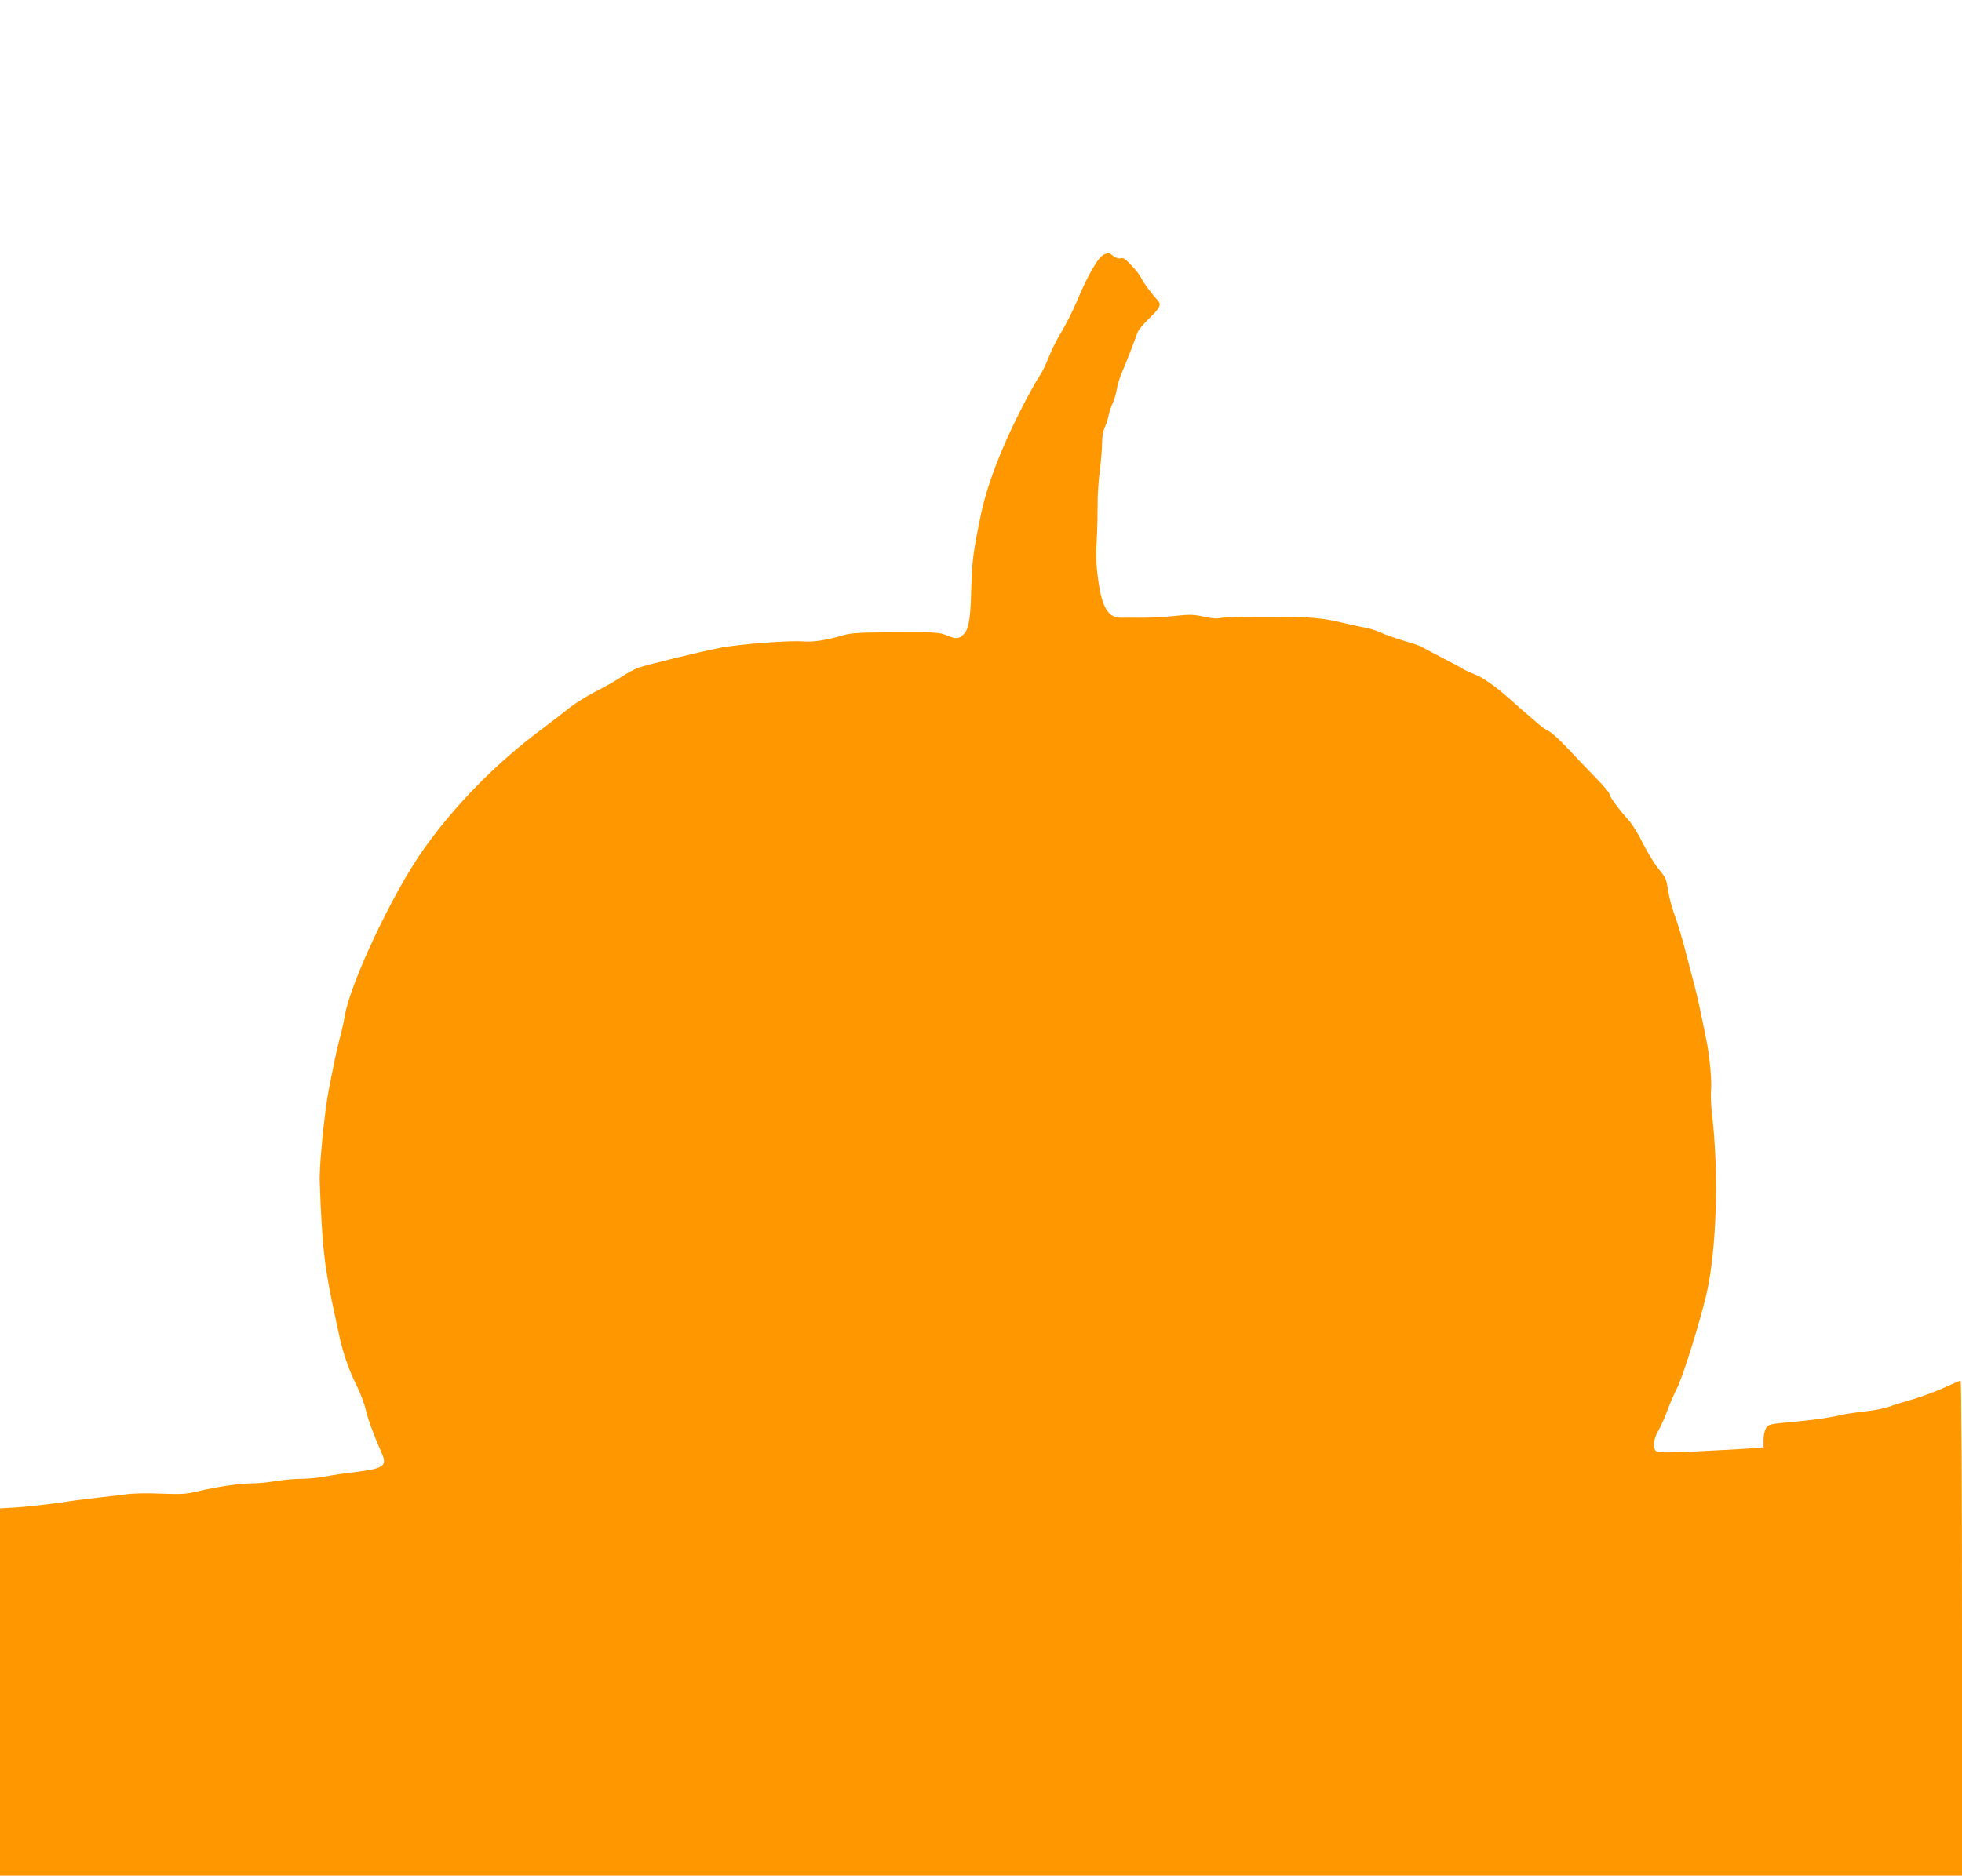
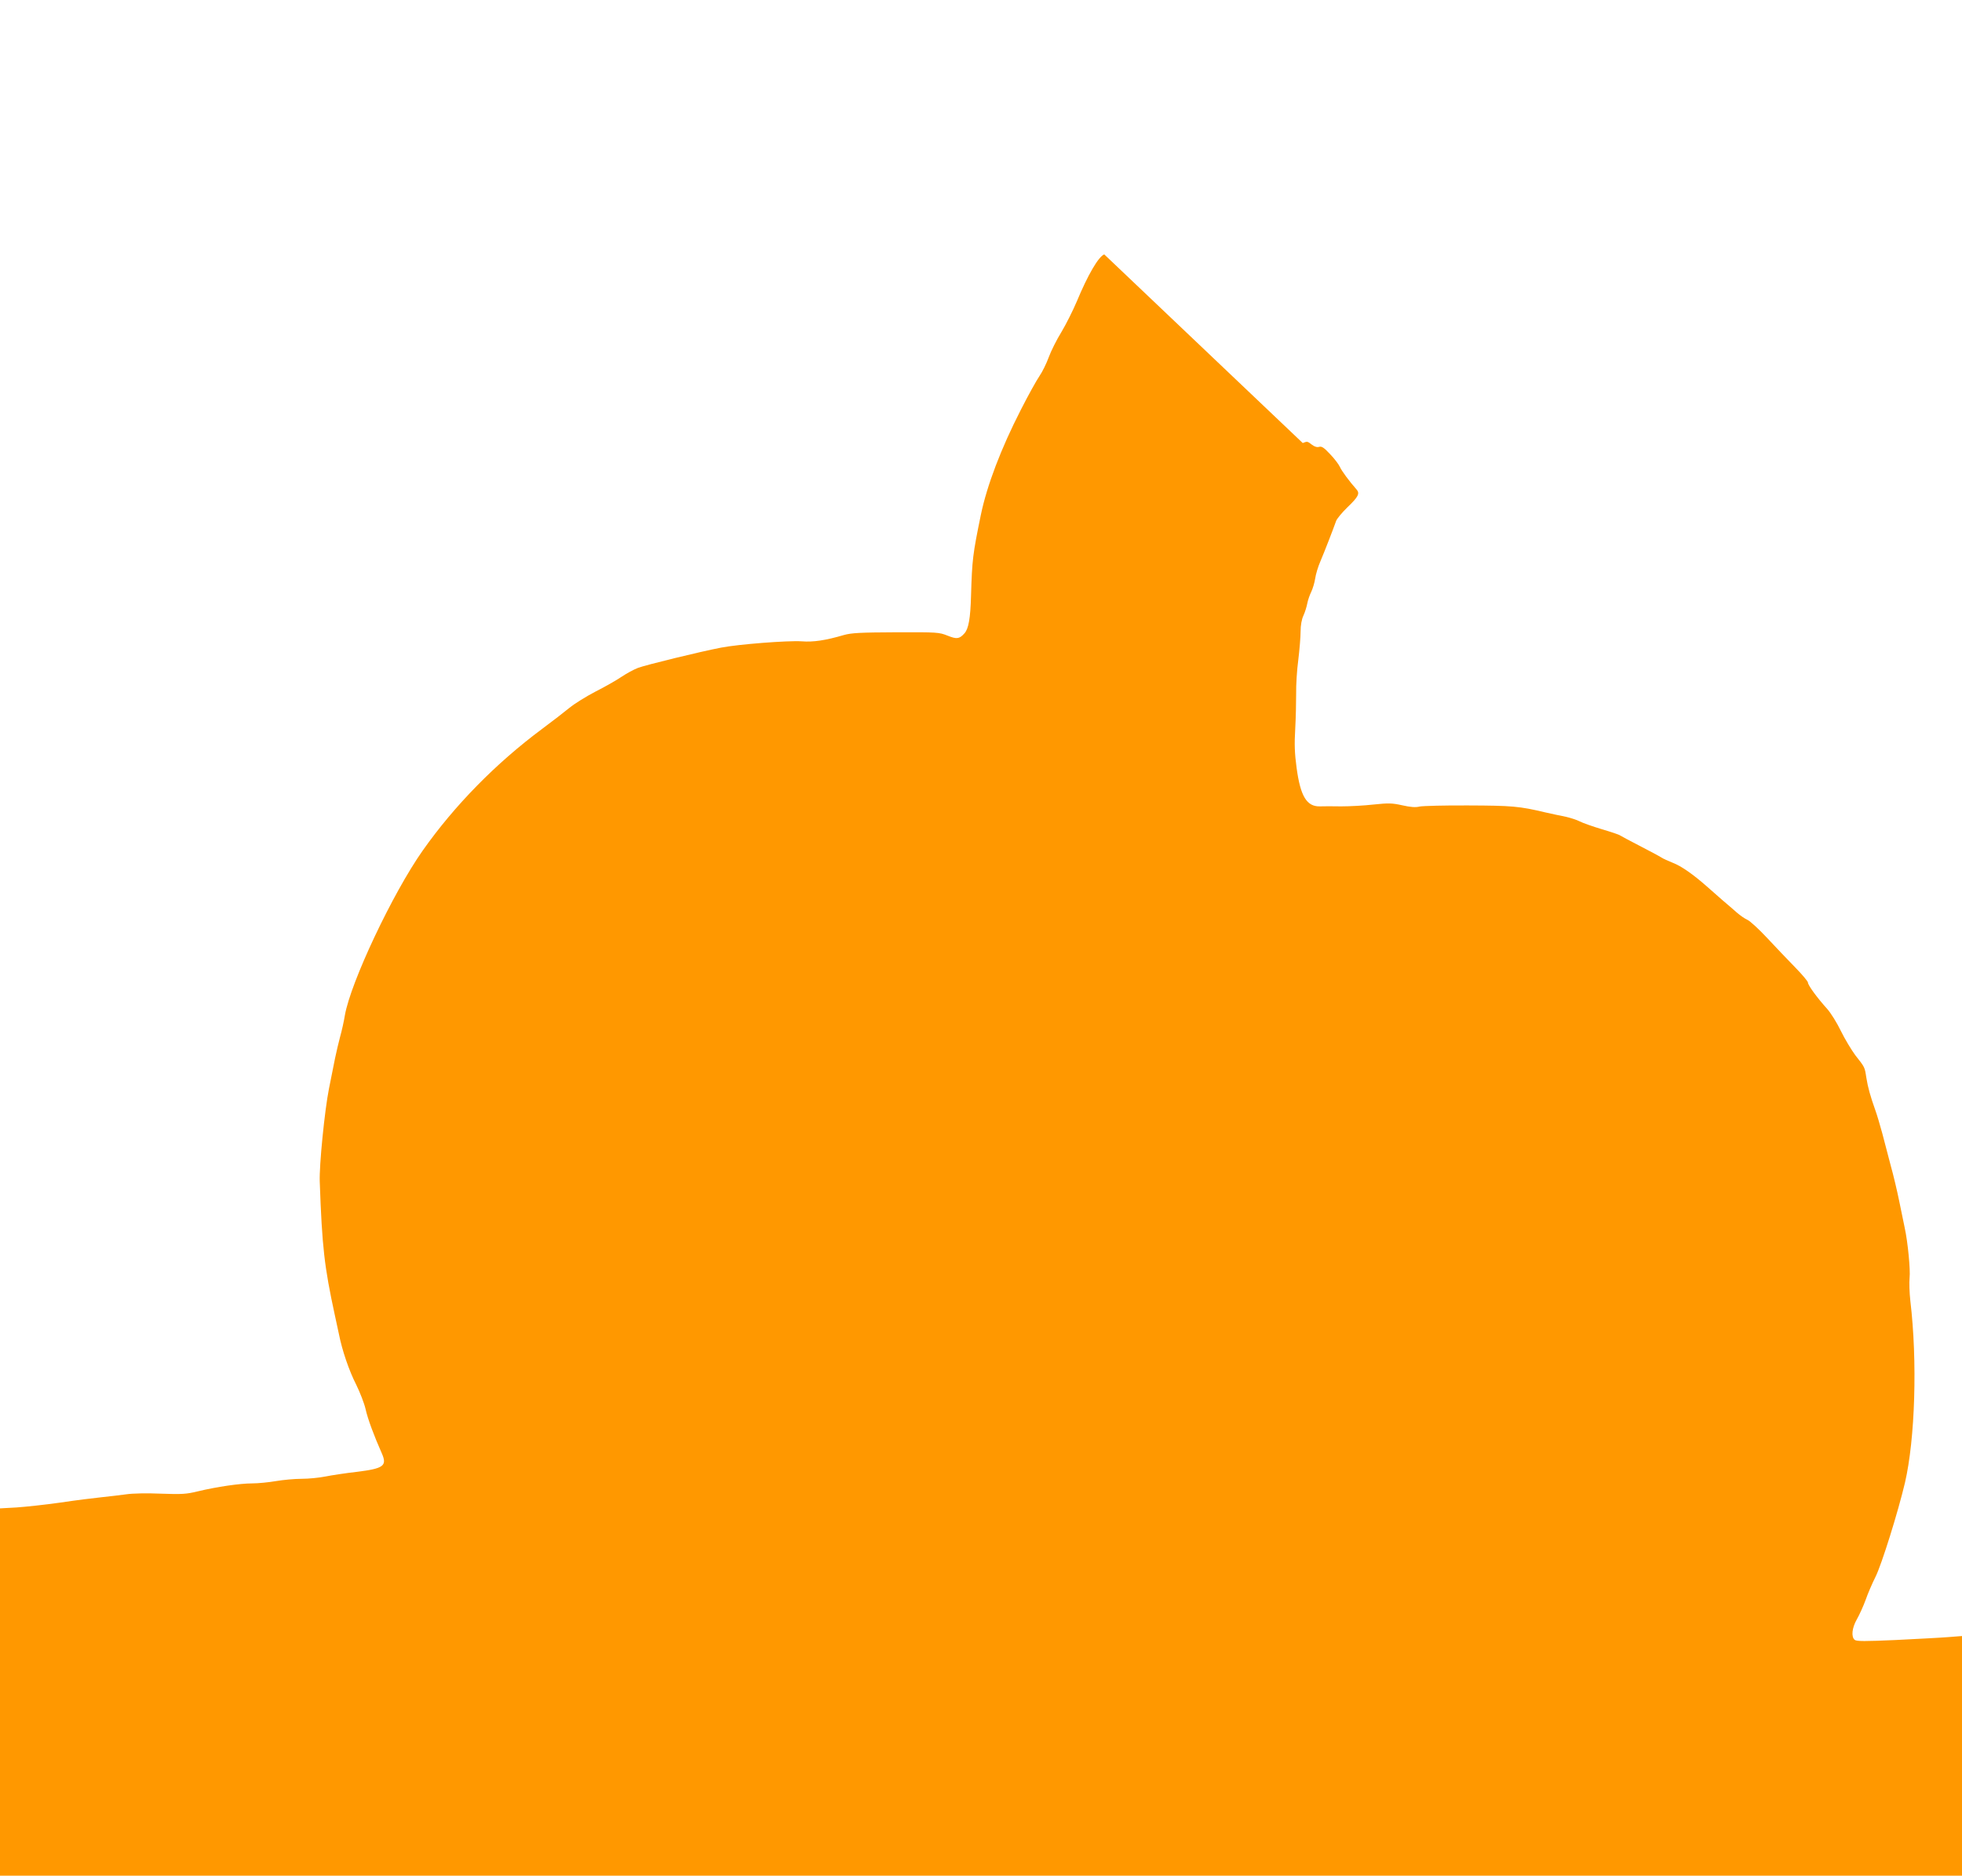
<svg xmlns="http://www.w3.org/2000/svg" version="1.0" width="1280pt" height="1224pt" viewBox="0 0 1280 1224" preserveAspectRatio="xMidYMid meet">
  <g transform="translate(0,1224) scale(0.1,-0.1)" fill="#ff9800" stroke="none">
-     <path d="M7204 10580 c-38 -15 -107 -134 -179 -307 -25 -59 -70 -149 -100 -199 -31 -50 -68 -124 -83 -165 -15 -41 -42 -96 -60 -122 -18 -26 -74 -126 -123 -223 -128 -250 -220 -491 -260 -684 -53 -258 -57 -292 -64 -527 -4 -148 -16 -216 -43 -246 -33 -37 -50 -39 -110 -15 -55 22 -66 23 -337 22 -233 -1 -290 -4 -340 -18 -119 -35 -199 -47 -275 -41 -89 6 -412 -19 -525 -41 -136 -26 -491 -113 -542 -132 -27 -10 -76 -37 -109 -59 -32 -22 -108 -65 -169 -96 -60 -31 -137 -79 -170 -106 -33 -27 -113 -89 -179 -138 -301 -224 -570 -498 -778 -793 -196 -278 -470 -859 -508 -1075 -6 -38 -20 -101 -31 -140 -10 -38 -25 -101 -33 -140 -8 -38 -26 -128 -40 -200 -28 -141 -64 -500 -60 -605 15 -427 30 -556 98 -870 8 -36 20 -92 27 -125 21 -107 66 -239 113 -331 24 -49 52 -120 61 -159 14 -64 55 -174 106 -289 36 -82 12 -99 -166 -121 -71 -8 -162 -22 -202 -30 -40 -8 -109 -15 -155 -15 -46 0 -121 -7 -168 -15 -47 -8 -116 -15 -155 -15 -79 0 -231 -22 -355 -52 -74 -18 -104 -20 -240 -15 -90 4 -185 2 -225 -4 -38 -5 -110 -14 -160 -19 -49 -5 -171 -20 -270 -35 -99 -14 -228 -28 -288 -32 l-107 -6 0 -1198 0 -1199 6400 0 6400 0 0 1615 c0 916 -4 1615 -9 1615 -5 0 -44 -16 -87 -36 -84 -39 -184 -75 -274 -100 -30 -8 -78 -23 -106 -34 -28 -10 -98 -24 -155 -30 -57 -6 -131 -17 -164 -25 -83 -19 -178 -32 -333 -46 -125 -12 -135 -14 -150 -37 -9 -14 -16 -46 -17 -76 l0 -51 -90 -7 c-49 -4 -204 -12 -343 -19 -200 -9 -255 -9 -267 1 -24 20 -18 78 14 134 16 28 42 85 57 126 14 41 44 110 65 152 40 80 147 423 192 614 66 285 82 792 35 1186 -6 53 -8 120 -5 150 6 51 -11 232 -32 328 -5 25 -21 101 -35 170 -14 69 -39 175 -56 235 -16 61 -41 155 -55 210 -15 55 -35 123 -45 150 -33 93 -49 150 -59 213 -11 71 -9 67 -72 147 -25 34 -68 105 -94 158 -26 54 -67 120 -91 146 -64 71 -124 153 -124 170 0 8 -38 53 -84 100 -46 47 -128 133 -182 191 -54 58 -112 111 -128 118 -16 7 -47 28 -70 48 -23 20 -65 57 -95 82 -29 26 -74 65 -100 88 -92 81 -167 133 -221 154 -30 12 -66 28 -79 37 -14 9 -77 42 -140 75 -64 33 -120 63 -126 67 -5 5 -59 23 -120 41 -60 18 -125 41 -144 51 -19 10 -60 23 -90 30 -31 6 -92 19 -136 29 -167 40 -218 44 -500 45 -154 1 -297 -3 -318 -7 -27 -7 -60 -4 -114 8 -67 15 -90 15 -187 5 -61 -7 -156 -12 -211 -12 -55 1 -118 1 -139 0 -86 -2 -127 66 -152 251 -13 96 -15 155 -9 255 4 72 6 175 6 230 -1 55 5 154 14 220 8 66 15 149 15 185 0 41 7 80 19 105 10 22 21 58 25 80 4 21 16 55 26 75 9 19 21 58 25 85 4 28 19 79 35 115 26 61 81 203 102 262 5 14 38 54 73 88 72 69 83 91 60 117 -47 53 -98 122 -109 148 -8 17 -36 54 -64 83 -40 43 -55 52 -71 47 -14 -4 -30 1 -47 14 -30 23 -30 23 -60 11z" />
+     <path d="M7204 10580 c-38 -15 -107 -134 -179 -307 -25 -59 -70 -149 -100 -199 -31 -50 -68 -124 -83 -165 -15 -41 -42 -96 -60 -122 -18 -26 -74 -126 -123 -223 -128 -250 -220 -491 -260 -684 -53 -258 -57 -292 -64 -527 -4 -148 -16 -216 -43 -246 -33 -37 -50 -39 -110 -15 -55 22 -66 23 -337 22 -233 -1 -290 -4 -340 -18 -119 -35 -199 -47 -275 -41 -89 6 -412 -19 -525 -41 -136 -26 -491 -113 -542 -132 -27 -10 -76 -37 -109 -59 -32 -22 -108 -65 -169 -96 -60 -31 -137 -79 -170 -106 -33 -27 -113 -89 -179 -138 -301 -224 -570 -498 -778 -793 -196 -278 -470 -859 -508 -1075 -6 -38 -20 -101 -31 -140 -10 -38 -25 -101 -33 -140 -8 -38 -26 -128 -40 -200 -28 -141 -64 -500 -60 -605 15 -427 30 -556 98 -870 8 -36 20 -92 27 -125 21 -107 66 -239 113 -331 24 -49 52 -120 61 -159 14 -64 55 -174 106 -289 36 -82 12 -99 -166 -121 -71 -8 -162 -22 -202 -30 -40 -8 -109 -15 -155 -15 -46 0 -121 -7 -168 -15 -47 -8 -116 -15 -155 -15 -79 0 -231 -22 -355 -52 -74 -18 -104 -20 -240 -15 -90 4 -185 2 -225 -4 -38 -5 -110 -14 -160 -19 -49 -5 -171 -20 -270 -35 -99 -14 -228 -28 -288 -32 l-107 -6 0 -1198 0 -1199 6400 0 6400 0 0 1615 l0 -51 -90 -7 c-49 -4 -204 -12 -343 -19 -200 -9 -255 -9 -267 1 -24 20 -18 78 14 134 16 28 42 85 57 126 14 41 44 110 65 152 40 80 147 423 192 614 66 285 82 792 35 1186 -6 53 -8 120 -5 150 6 51 -11 232 -32 328 -5 25 -21 101 -35 170 -14 69 -39 175 -56 235 -16 61 -41 155 -55 210 -15 55 -35 123 -45 150 -33 93 -49 150 -59 213 -11 71 -9 67 -72 147 -25 34 -68 105 -94 158 -26 54 -67 120 -91 146 -64 71 -124 153 -124 170 0 8 -38 53 -84 100 -46 47 -128 133 -182 191 -54 58 -112 111 -128 118 -16 7 -47 28 -70 48 -23 20 -65 57 -95 82 -29 26 -74 65 -100 88 -92 81 -167 133 -221 154 -30 12 -66 28 -79 37 -14 9 -77 42 -140 75 -64 33 -120 63 -126 67 -5 5 -59 23 -120 41 -60 18 -125 41 -144 51 -19 10 -60 23 -90 30 -31 6 -92 19 -136 29 -167 40 -218 44 -500 45 -154 1 -297 -3 -318 -7 -27 -7 -60 -4 -114 8 -67 15 -90 15 -187 5 -61 -7 -156 -12 -211 -12 -55 1 -118 1 -139 0 -86 -2 -127 66 -152 251 -13 96 -15 155 -9 255 4 72 6 175 6 230 -1 55 5 154 14 220 8 66 15 149 15 185 0 41 7 80 19 105 10 22 21 58 25 80 4 21 16 55 26 75 9 19 21 58 25 85 4 28 19 79 35 115 26 61 81 203 102 262 5 14 38 54 73 88 72 69 83 91 60 117 -47 53 -98 122 -109 148 -8 17 -36 54 -64 83 -40 43 -55 52 -71 47 -14 -4 -30 1 -47 14 -30 23 -30 23 -60 11z" />
  </g>
</svg>